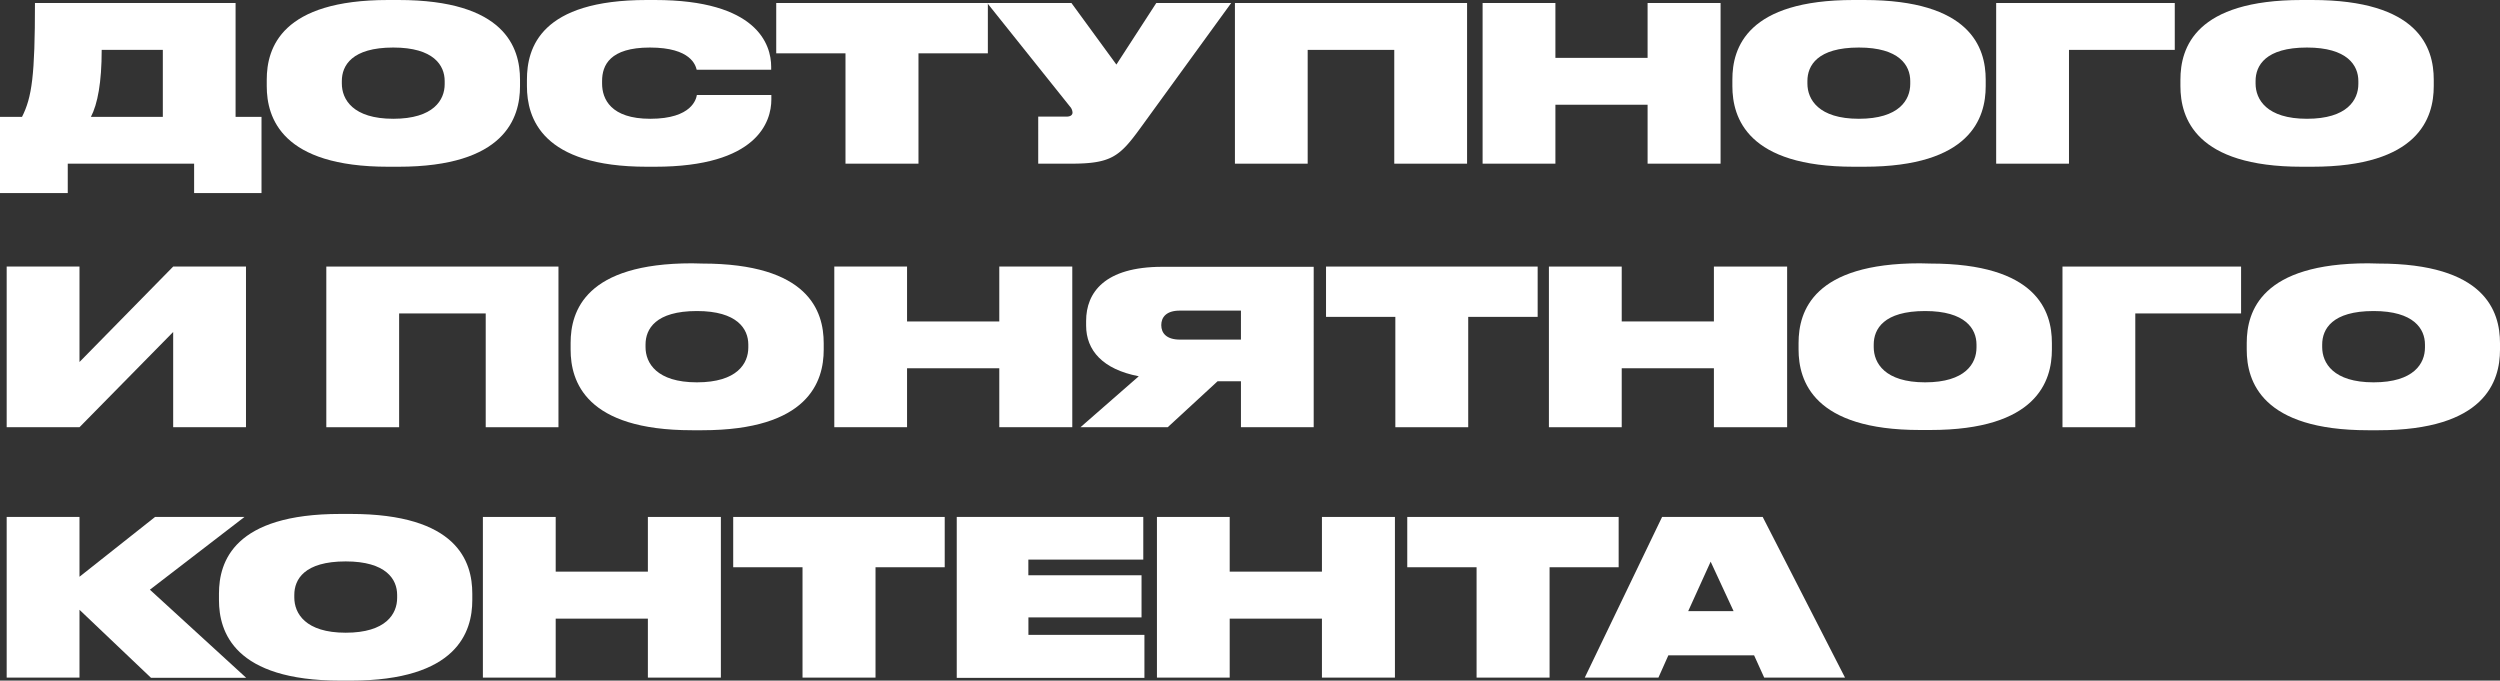
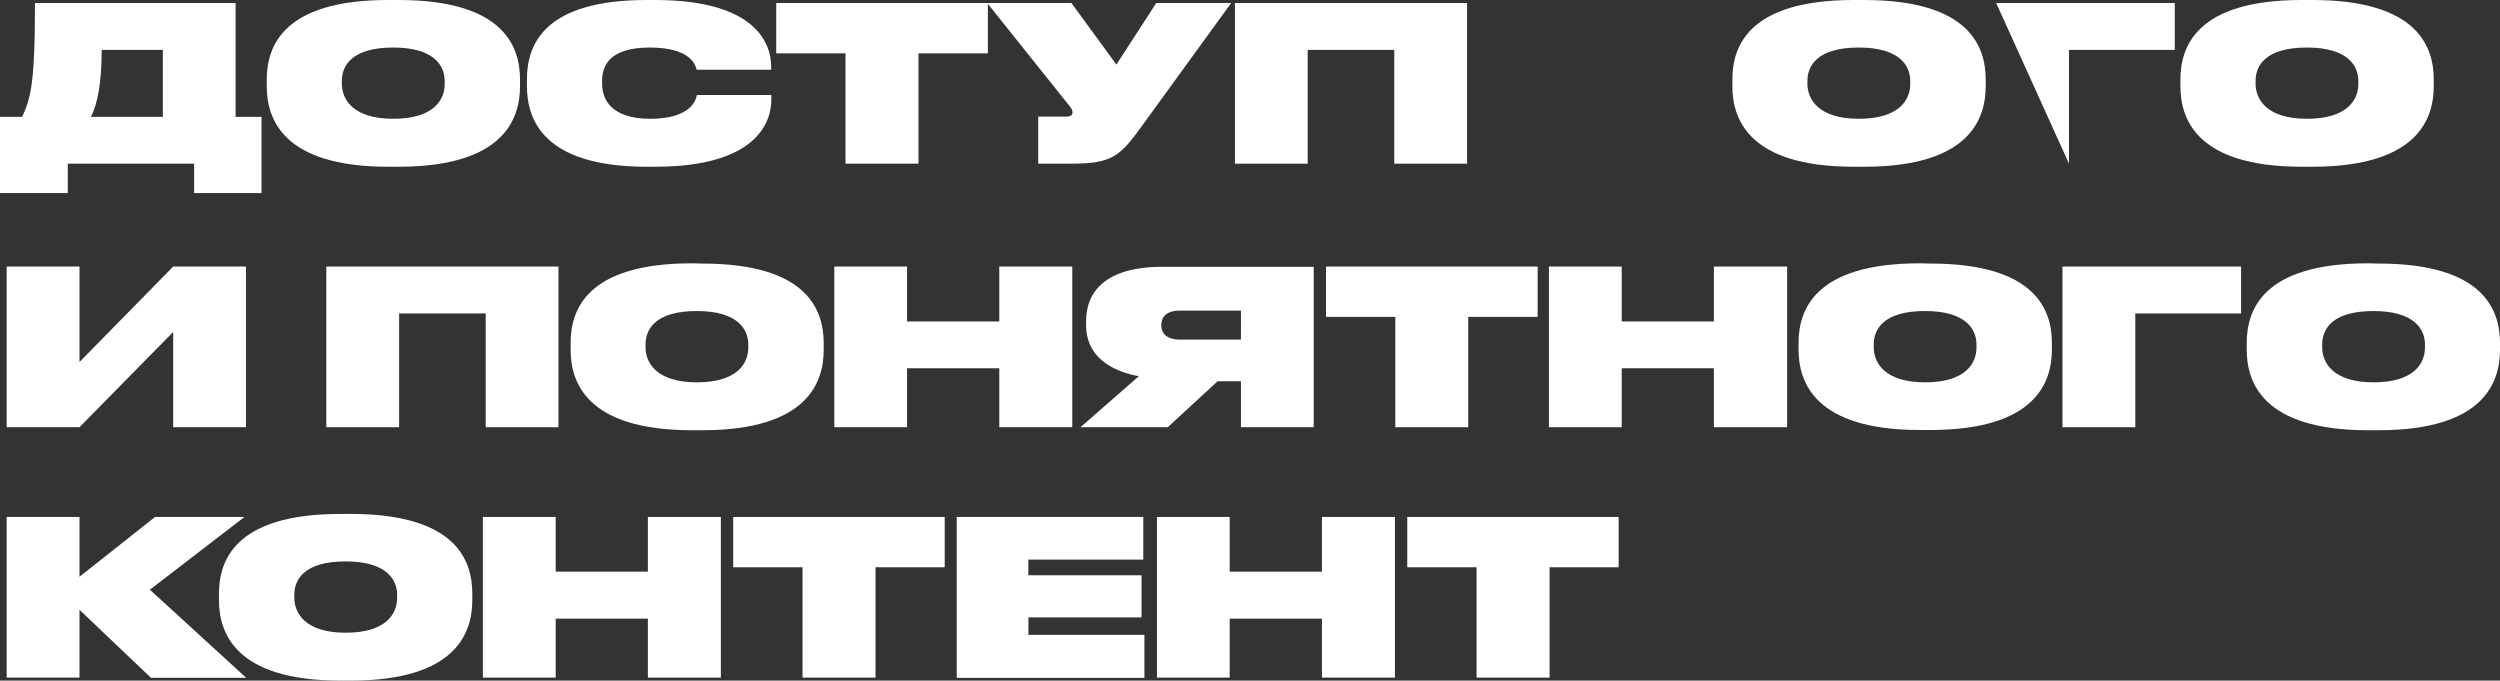
<svg xmlns="http://www.w3.org/2000/svg" viewBox="0 0 415.47 113.11">
  <rect x="0" y="0" width="415.47" height="113.11" fill="#333333" stroke="none" />
  <defs>
    <style>.cls-1{fill:#fff;}</style>
  </defs>
  <g id="Layer_2" data-name="Layer 2">
    <g id="Layer_1-2" data-name="Layer 1">
      <path class="cls-1" d="M13.21,101.34v11.27H1.11V85.91h12.1v9.94l12.56-9.94H40.63L24.91,98l16,14.64H25.09Z" />
      <path class="cls-1" d="M58.29,85.41c17.69,0,20.2,7.89,20.2,13.24v1.08c0,5.27-2.51,13.38-20.2,13.38H56.56c-17.65,0-20.17-8.11-20.17-13.38V98.65c0-5.35,2.52-13.24,20.17-13.24ZM66,98.86c0-2.58-1.83-5.56-8.55-5.56-6.89,0-8.54,3-8.54,5.56v.44c0,2.62,1.83,5.85,8.54,5.85S66,102,66,99.37Z" />
      <path class="cls-1" d="M80.25,85.91h12.1V95h15.32V85.91H119.8v26.7H107.67v-9.8H92.35v9.8H80.25Z" />
      <path class="cls-1" d="M133.37,94.27H121.85V85.91H157v8.36H145.5v18.34H133.37Z" />
      <path class="cls-1" d="M190,85.91V93h-19.1V95.6h18.81v7H170.91v2.91h19.28v7.14H159V85.91Z" />
      <path class="cls-1" d="M192.27,85.91h12.09V95h15.33V85.91h12.13v26.7H219.69v-9.8H204.36v9.8H192.27Z" />
      <path class="cls-1" d="M245.39,94.27H233.87V85.91H269v8.36H257.52v18.34H245.39Z" />
-       <path class="cls-1" d="M291.51,108.91H277.26l-1.65,3.7H263.37l12.85-26.7h16.72l13.68,26.7H293.19Zm-7.22-15.57-3.73,8.22h7.54Z" />
      <path class="cls-1" d="M3.66,19.42C5.31,16.15,5.81,12.56,5.81.5H39.15V19.42h4.31V32.08H32.26V27.2h-21v4.88H0V19.42Zm23.4,0V8.29H16.9c0,5.42-.68,9-1.79,11.13Z" />
      <path class="cls-1" d="M66.22,0c17.69,0,20.2,7.9,20.2,13.24v1.08c0,5.28-2.51,13.39-20.2,13.39H64.5c-17.66,0-20.17-8.11-20.17-13.39V13.24C44.33,7.9,46.84,0,64.5,0ZM73.9,13.46c0-2.59-1.83-5.56-8.54-5.56-6.89,0-8.55,3-8.55,5.56v.43c0,2.62,1.83,5.85,8.55,5.85S73.9,16.58,73.9,14Z" />
      <path class="cls-1" d="M107.49,27.71c-17.44,0-19.92-8.08-19.92-13.39V13.24C87.57,7.9,89.87,0,107.49,0h1.33c17,0,19.34,7.39,19.34,11.09v.5H115.78c-.18-.68-.89-3.69-7.78-3.69-6.64,0-7.94,2.94-7.94,5.56v.43c0,2.55,1.44,5.85,8,5.85,7,0,7.65-3.37,7.75-3.95h12.38v.75c0,3.67-2.33,11.17-19.34,11.17Z" />
      <path class="cls-1" d="M140.51,8.86H129V.5h35.17V8.86H152.64V27.2H140.51Z" />
      <path class="cls-1" d="M189.54,21.25C186.09,26,184.7,27.2,178,27.2h-5.46V19.38h4.7c.69,0,1-.29,1-.68v0a1.63,1.63,0,0,0-.43-1L164.06.5h14l7.47,10.23L192.16.5h12.45Z" />
      <path class="cls-1" d="M205.23.5h38.58V27.2h-12.1V8.29H217.32V27.2H205.23Z" />
-       <path class="cls-1" d="M246.39.5h12.1V9.62h15.32V.5h12.13V27.2H273.81V17.41H258.49V27.2h-12.1Z" />
      <path class="cls-1" d="M309.78,0C327.47,0,330,7.9,330,13.24v1.08c0,5.28-2.51,13.39-20.2,13.39h-1.73c-17.65,0-20.17-8.11-20.17-13.39V13.24C287.88,7.9,290.4,0,308.05,0Zm7.68,13.46c0-2.59-1.83-5.56-8.54-5.56-6.89,0-8.55,3-8.55,5.56v.43c0,2.62,1.84,5.85,8.55,5.85s8.54-3.16,8.54-5.78Z" />
-       <path class="cls-1" d="M331.74.5h29.68V8.29H343.84V27.2h-12.1Z" />
+       <path class="cls-1" d="M331.74.5h29.68V8.29H343.84V27.2Z" />
      <path class="cls-1" d="M384.25,0c17.7,0,20.21,7.9,20.21,13.24v1.08c0,5.28-2.51,13.39-20.21,13.39h-1.72c-17.66,0-20.17-8.11-20.17-13.39V13.24C362.36,7.9,364.87,0,382.53,0Zm7.68,13.46c0-2.59-1.83-5.56-8.54-5.56-6.89,0-8.54,3-8.54,5.56v.43c0,2.62,1.83,5.85,8.54,5.85s8.54-3.16,8.54-5.78Z" />
      <path class="cls-1" d="M28.78,55.17,13.21,71H1.11V44.3h12.1V60.16L28.78,44.3h12.1V71H28.78Z" />
      <path class="cls-1" d="M54.23,44.3H92.81V71H80.72V52.09H66.33V71H54.23Z" />
      <path class="cls-1" d="M116.68,43.8c17.69,0,20.21,7.89,20.21,13.24v1.08c0,5.27-2.52,13.38-20.21,13.38H115c-17.66,0-20.17-8.11-20.17-13.38V57c0-5.35,2.51-13.24,20.17-13.24Zm7.68,13.46c0-2.59-1.83-5.57-8.54-5.57-6.89,0-8.54,3-8.54,5.57v.43c0,2.62,1.83,5.85,8.54,5.85s8.54-3.16,8.54-5.78Z" />
      <path class="cls-1" d="M138.65,44.3h12.09v9.12h15.33V44.3H178.2V71H166.07V61.2H150.74V71H138.65Z" />
      <path class="cls-1" d="M202.35,63.36,194.06,71h-14.5l9.69-8.47c-6-1.15-8.75-4.31-8.75-8.43v-.76c0-4.73,3.08-9,12.67-9h25.15V71H206.23V63.36Zm3.88-11.74H196.07c-2.26,0-3.08,1.11-3.08,2.41v0c0,1.33.86,2.41,3.12,2.41h10.12Z" />
      <path class="cls-1" d="M231.89,52.66H220.37V44.3h35.17v8.36H244V71H231.89Z" />
      <path class="cls-1" d="M257.41,44.3h12.1v9.12h15.32V44.3H297V71H284.83V61.2H269.51V71h-12.1Z" />
      <path class="cls-1" d="M320.79,43.8C338.49,43.8,341,51.69,341,57v1.08c0,5.27-2.51,13.38-20.21,13.38h-1.72c-17.65,0-20.17-8.11-20.17-13.38V57c0-5.35,2.52-13.24,20.17-13.24Zm7.68,13.46c0-2.59-1.83-5.57-8.54-5.57-6.89,0-8.54,3-8.54,5.57v.43c0,2.62,1.83,5.85,8.54,5.85s8.54-3.16,8.54-5.78Z" />
      <path class="cls-1" d="M342.76,44.3h29.68v7.79H354.86V71h-12.1Z" />
      <path class="cls-1" d="M395.27,43.8c17.69,0,20.2,7.89,20.2,13.24v1.08c0,5.27-2.51,13.38-20.2,13.38h-1.72c-17.66,0-20.17-8.11-20.17-13.38V57c0-5.35,2.51-13.24,20.17-13.24ZM403,57.26c0-2.59-1.83-5.57-8.54-5.57-6.89,0-8.54,3-8.54,5.57v.43c0,2.62,1.83,5.85,8.54,5.85S403,60.38,403,57.76Z" />
    </g>
  </g>
</svg>